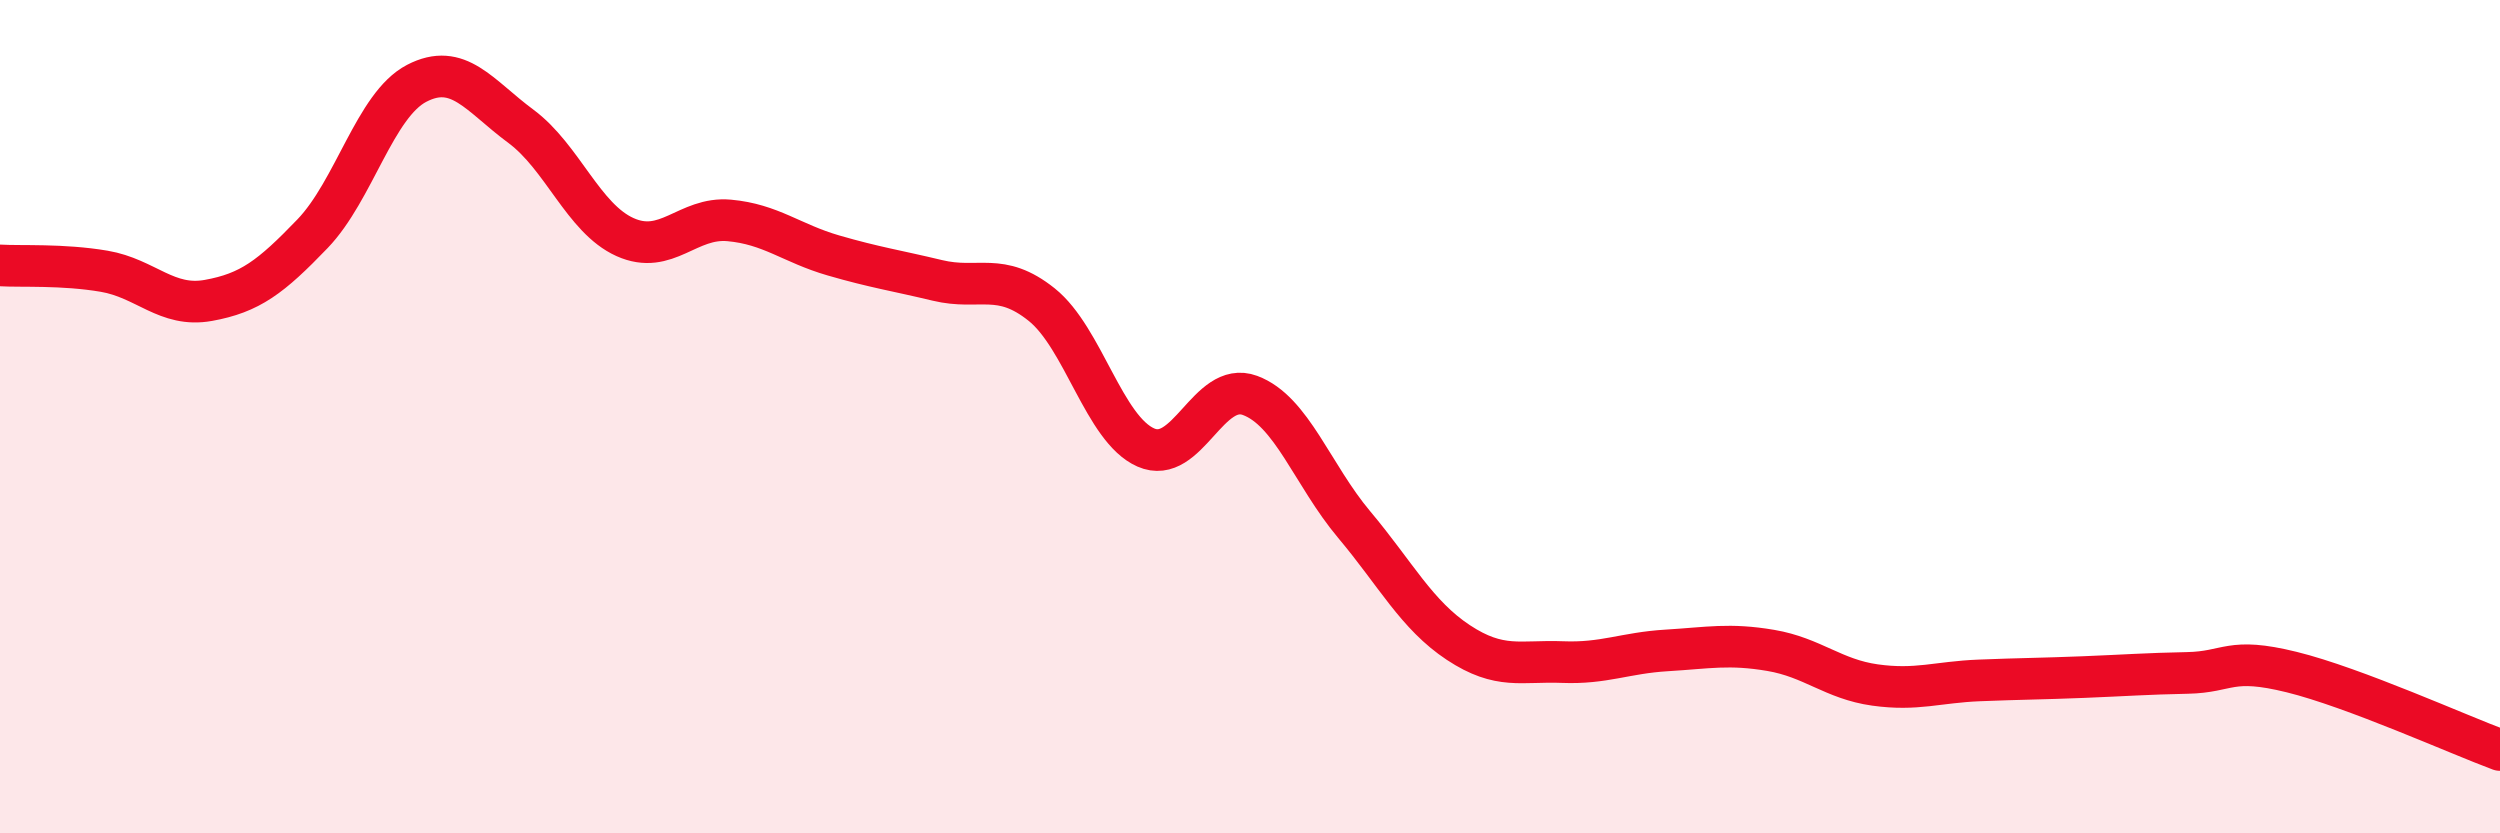
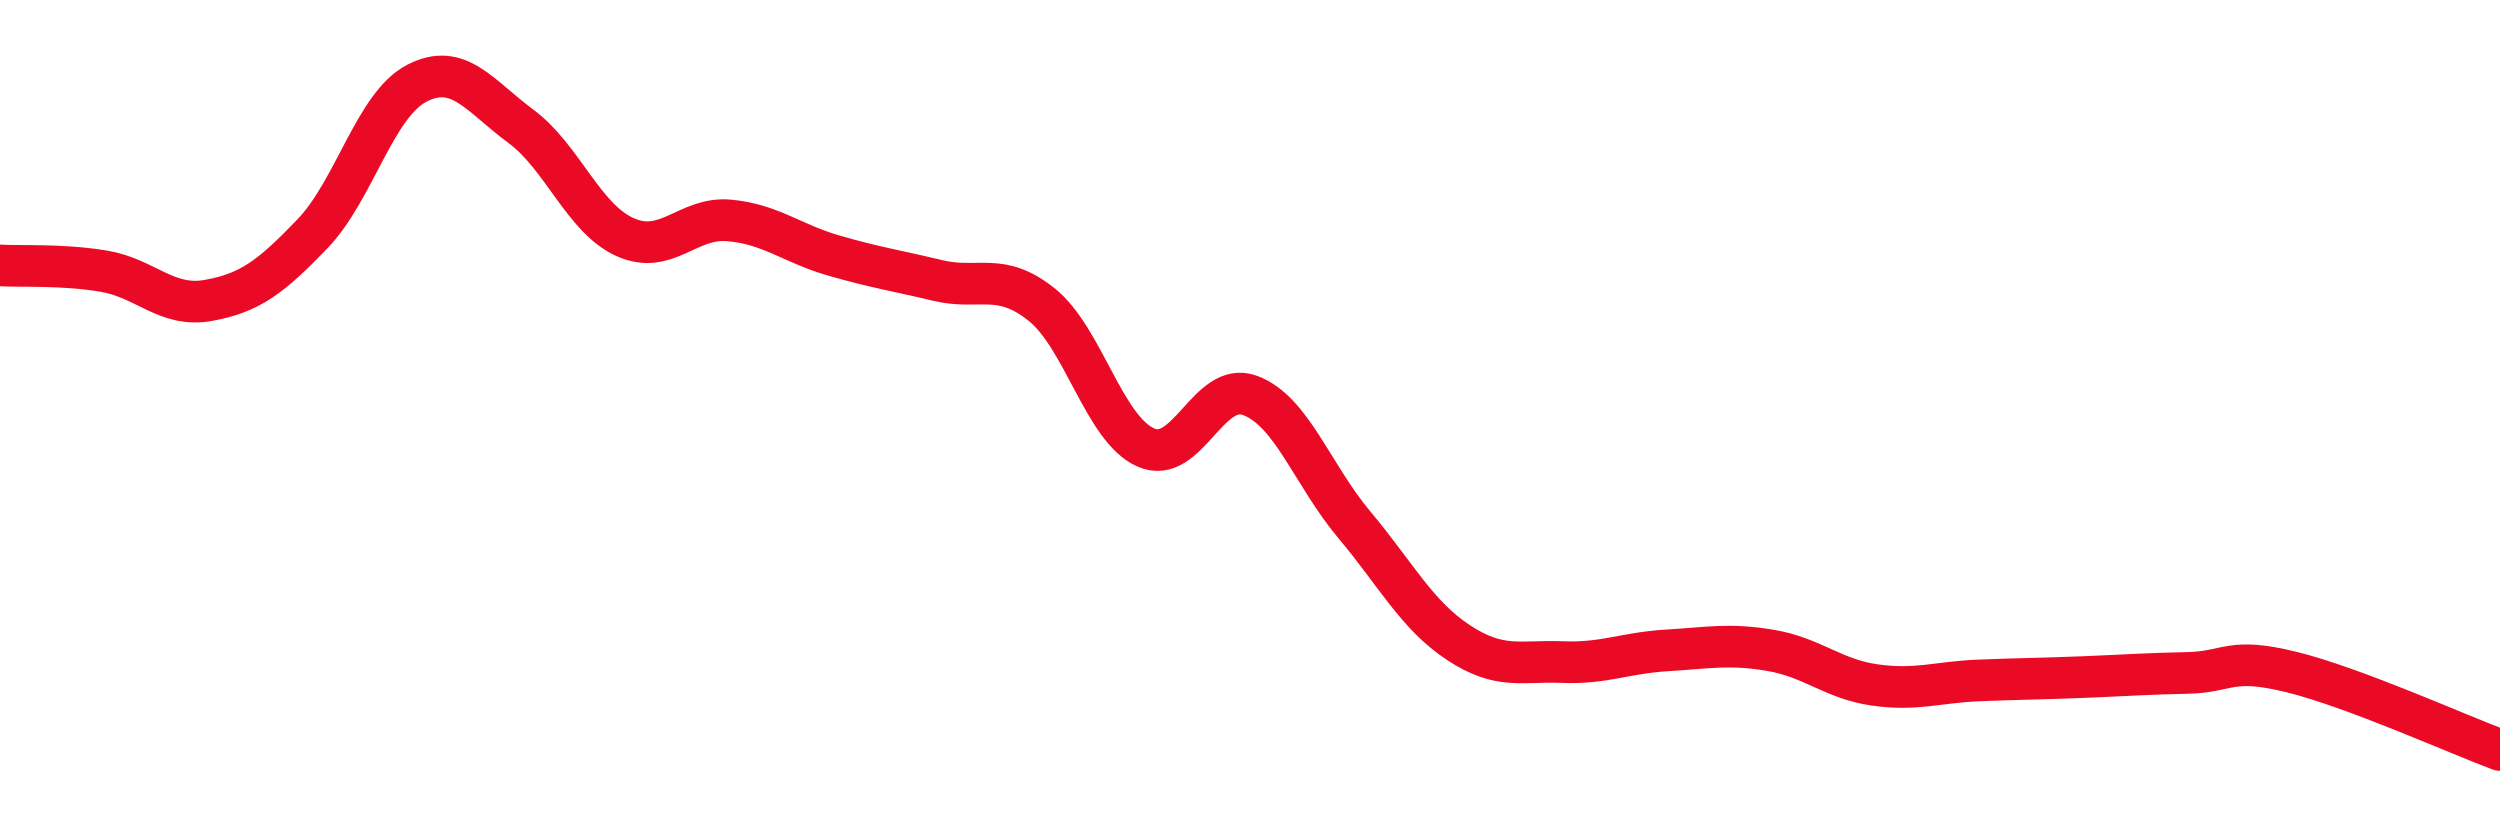
<svg xmlns="http://www.w3.org/2000/svg" width="60" height="20" viewBox="0 0 60 20">
-   <path d="M 0,6.37 C 0.5,6.4 1.5,6.34 2.5,6.51 C 3.5,6.68 4,7.39 5,7.21 C 6,7.03 6.5,6.65 7.5,5.61 C 8.5,4.57 9,2.52 10,2 C 11,1.48 11.5,2.29 12.5,3.03 C 13.5,3.77 14,5.24 15,5.69 C 16,6.14 16.5,5.2 17.5,5.29 C 18.5,5.38 19,5.84 20,6.13 C 21,6.42 21.5,6.49 22.5,6.73 C 23.5,6.97 24,6.51 25,7.31 C 26,8.11 26.5,10.3 27.5,10.74 C 28.5,11.18 29,9.12 30,9.49 C 31,9.86 31.5,11.4 32.5,12.59 C 33.5,13.78 34,14.76 35,15.42 C 36,16.08 36.5,15.85 37.5,15.89 C 38.5,15.93 39,15.67 40,15.61 C 41,15.55 41.5,15.44 42.5,15.61 C 43.5,15.78 44,16.3 45,16.44 C 46,16.58 46.5,16.37 47.5,16.33 C 48.5,16.29 49,16.29 50,16.25 C 51,16.21 51.5,16.17 52.5,16.15 C 53.5,16.13 53.5,15.76 55,16.13 C 56.5,16.5 59,17.63 60,18L60 20L0 20Z" fill="#EB0A25" opacity="0.1" stroke-linecap="round" stroke-linejoin="round" />
  <path d="M 0,6.37 C 0.5,6.4 1.5,6.34 2.5,6.51 C 3.5,6.68 4,7.39 5,7.21 C 6,7.03 6.5,6.65 7.5,5.61 C 8.5,4.57 9,2.52 10,2 C 11,1.48 11.5,2.29 12.5,3.03 C 13.5,3.77 14,5.24 15,5.69 C 16,6.14 16.5,5.2 17.5,5.29 C 18.5,5.38 19,5.84 20,6.13 C 21,6.42 21.5,6.49 22.5,6.73 C 23.5,6.97 24,6.51 25,7.31 C 26,8.11 26.5,10.3 27.5,10.74 C 28.5,11.18 29,9.12 30,9.49 C 31,9.86 31.5,11.4 32.5,12.59 C 33.5,13.78 34,14.76 35,15.42 C 36,16.08 36.5,15.85 37.5,15.89 C 38.5,15.93 39,15.67 40,15.61 C 41,15.55 41.5,15.44 42.5,15.61 C 43.5,15.78 44,16.3 45,16.44 C 46,16.58 46.5,16.37 47.5,16.33 C 48.5,16.29 49,16.29 50,16.25 C 51,16.21 51.5,16.17 52.5,16.15 C 53.5,16.13 53.5,15.76 55,16.13 C 56.5,16.5 59,17.63 60,18" stroke="#EB0A25" stroke-width="1" fill="none" stroke-linecap="round" stroke-linejoin="round" />
</svg>